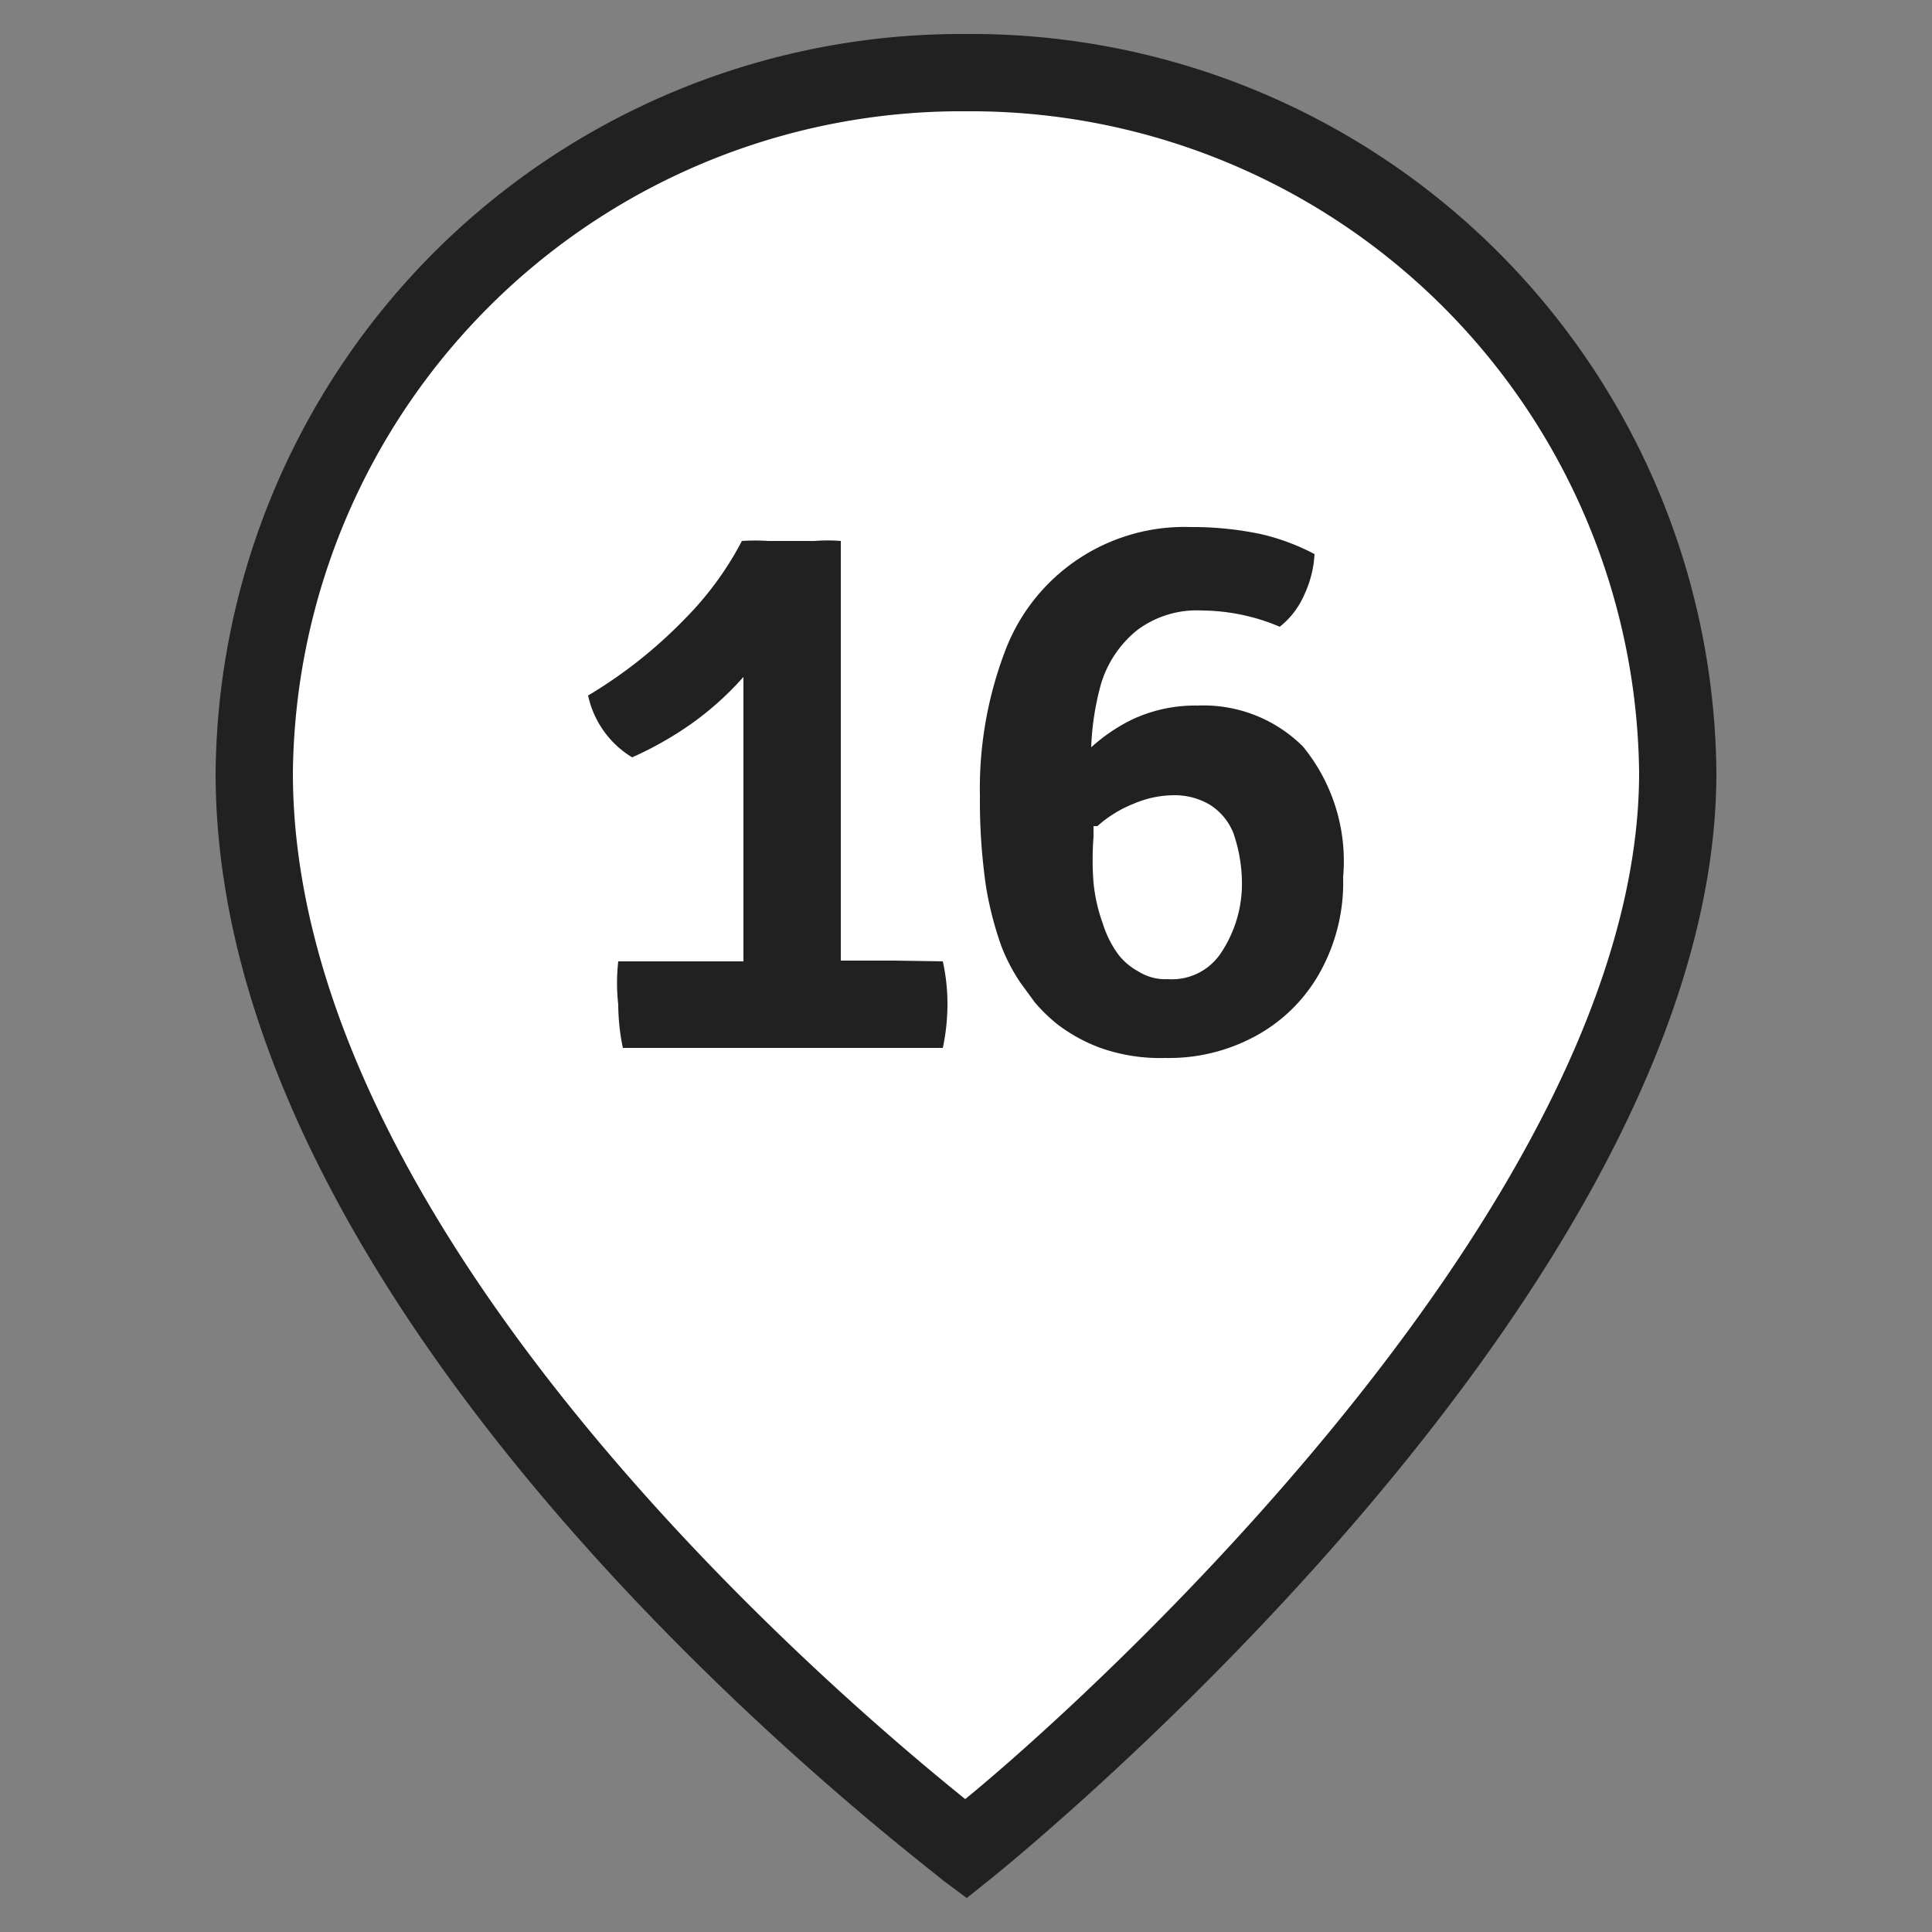
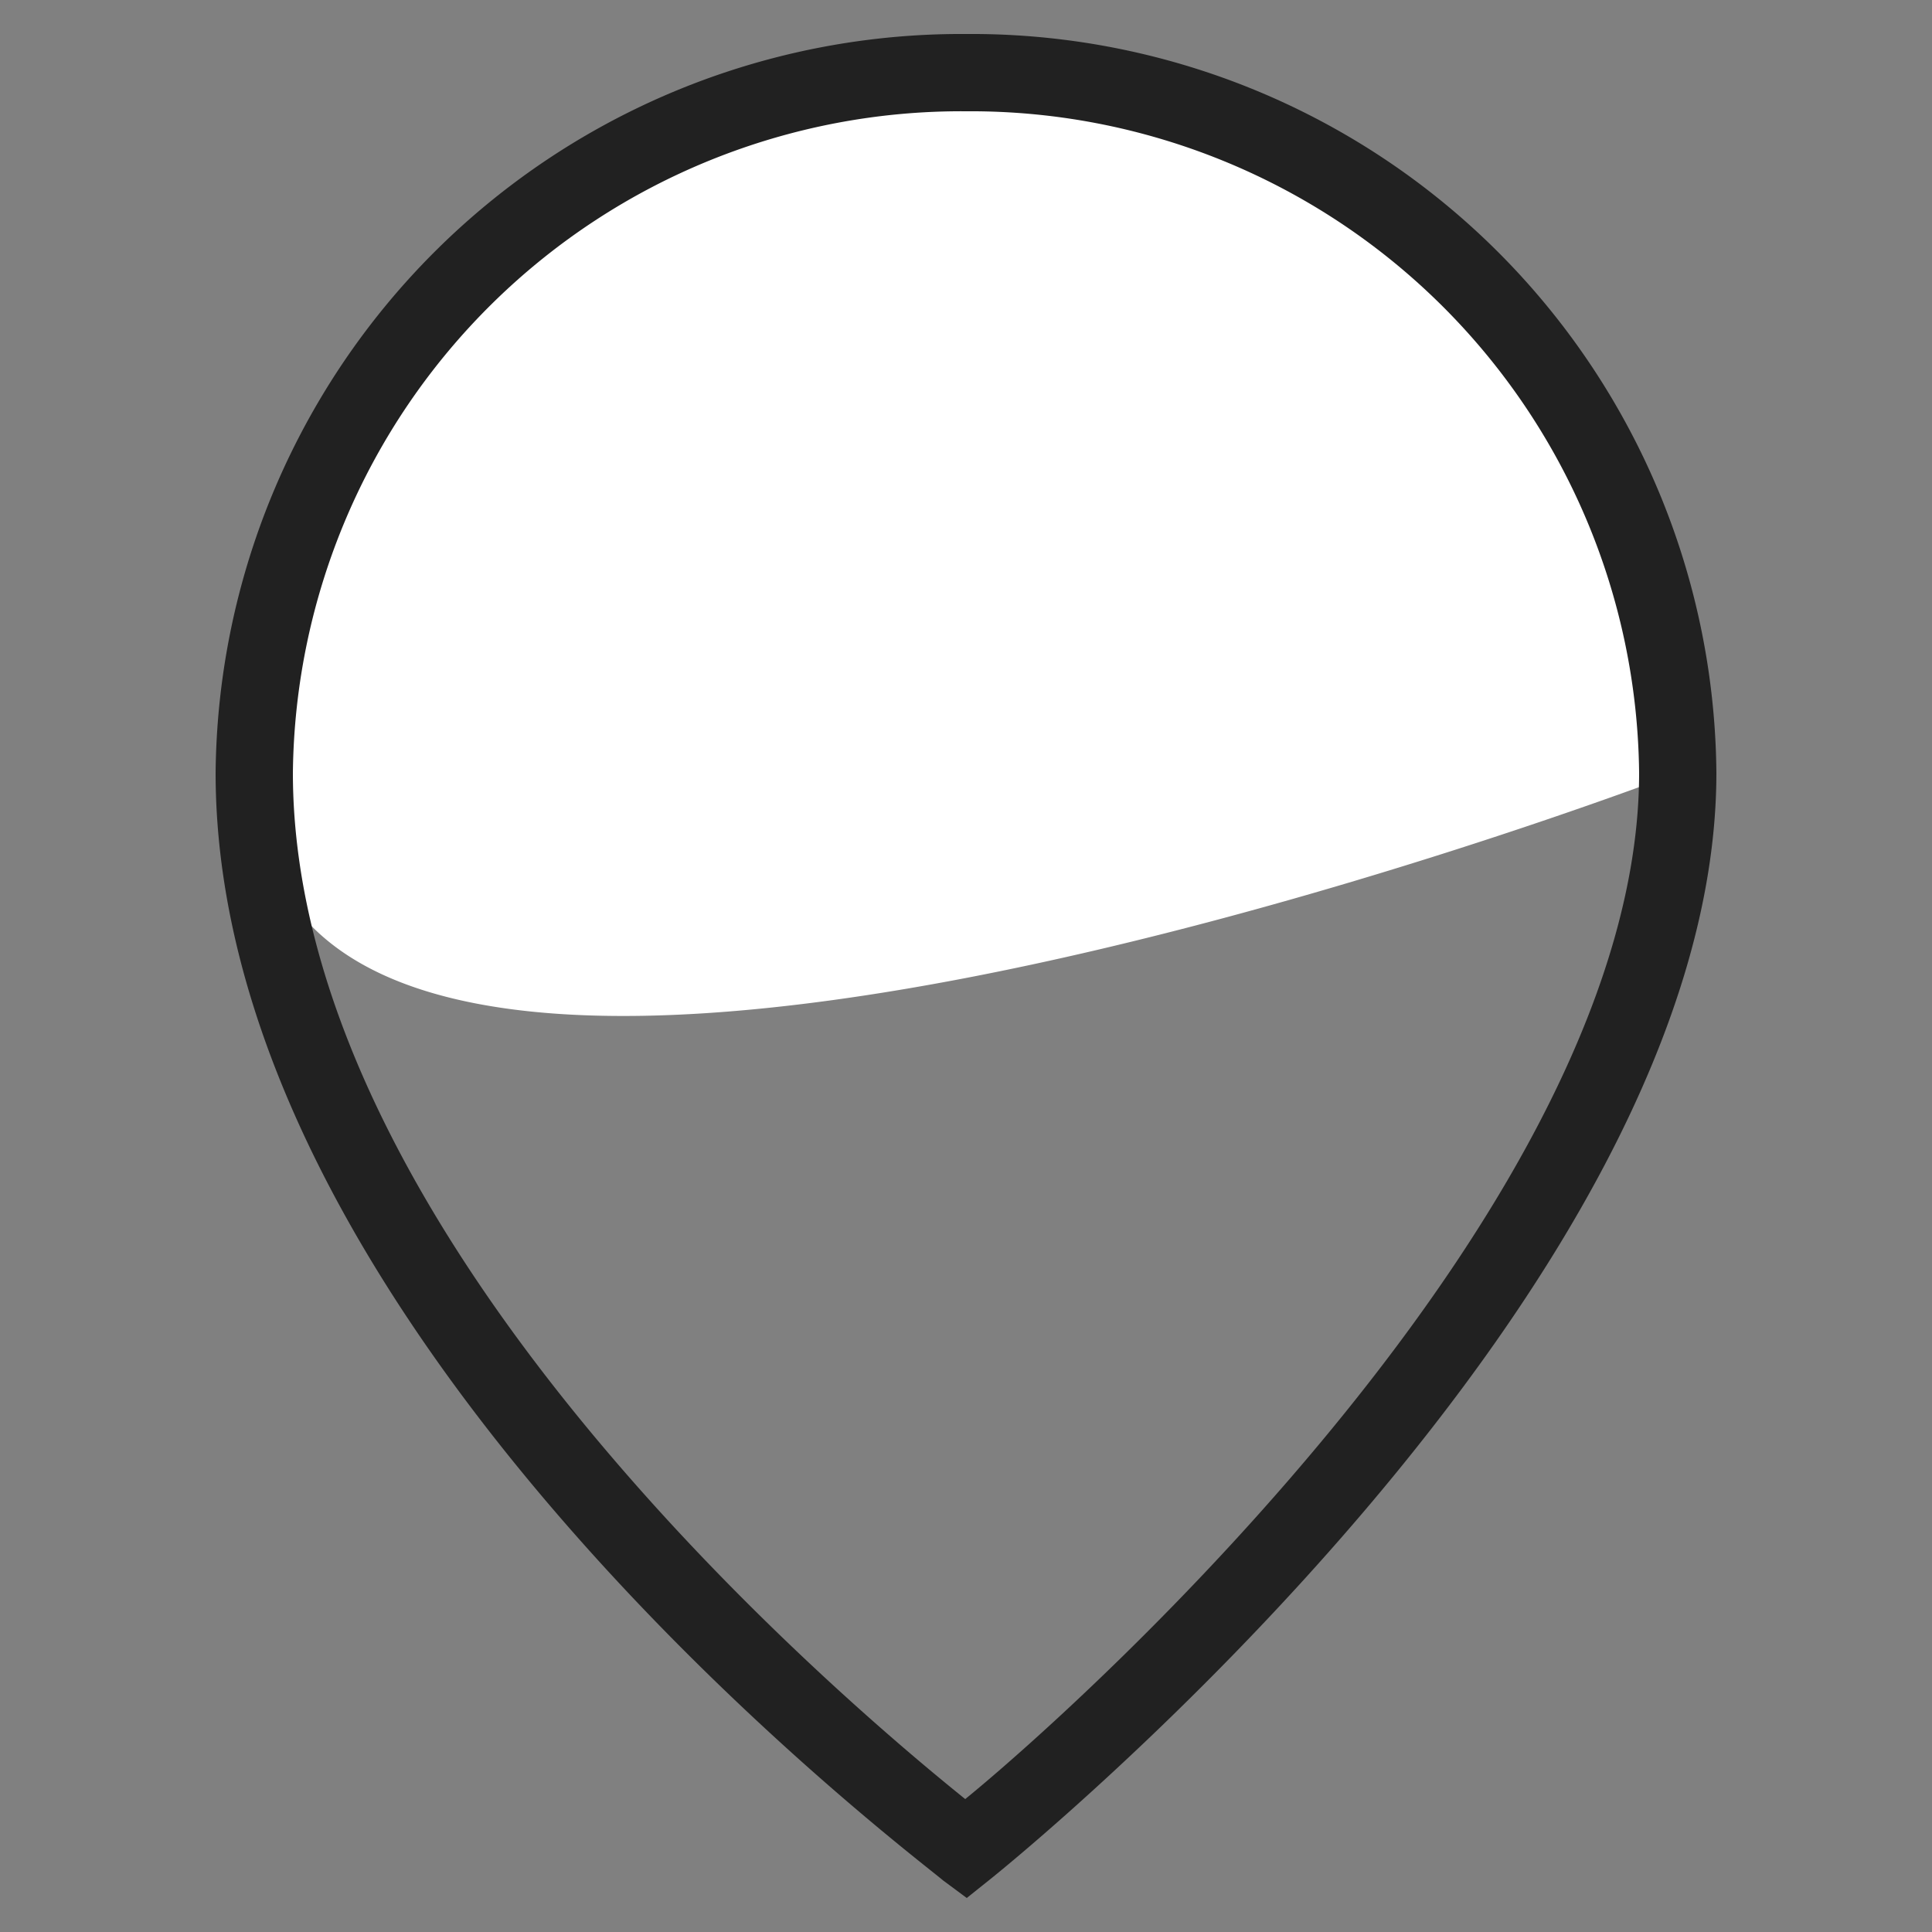
<svg xmlns="http://www.w3.org/2000/svg" id="Слой_1" data-name="Слой 1" viewBox="0 0 25 25">
  <rect x="0" y="0" width="25" height="25" fill="#808080" stroke="none" />
  <defs>
    <style>.cls-1{fill:#fff;}.cls-2{fill:#212121;}</style>
  </defs>
-   <path class="cls-1" d="M21.71,10c0,6.51-9.21,13.93-9.21,13.93S3.29,17.08,3.29,10A9.14,9.14,0,0,1,12.5.94,9.14,9.14,0,0,1,21.71,10" />
+   <path class="cls-1" d="M21.71,10S3.29,17.08,3.29,10A9.14,9.14,0,0,1,12.5.94,9.14,9.14,0,0,1,21.71,10" />
  <path class="cls-2" d="M12.51,24.56l-.31-.23C11.82,24,2.79,17.24,2.79,10A9.65,9.65,0,0,1,12.5.44,9.64,9.64,0,0,1,22.21,10c0,6.68-9,14-9.4,14.32Zm0-23.12A8.65,8.65,0,0,0,3.79,10c0,6,7.11,12,8.7,13.28C14.06,22,21.21,15.54,21.21,10A8.65,8.65,0,0,0,12.5,1.44Z" />
-   <path class="cls-2" d="M11.54,12.43h-.66v-.33c0-.13,0-.27,0-.41V7a2.15,2.15,0,0,0-.34,0H9.94A2.54,2.54,0,0,0,9.6,7a4.16,4.16,0,0,1-.73,1A6.1,6.1,0,0,1,7.61,9a1.24,1.24,0,0,0,.57.8,4.54,4.54,0,0,0,.76-.43,4,4,0,0,0,.68-.61v.08c0,.22,0,.43,0,.64s0,.38,0,.51V11.7c0,.14,0,.28,0,.41v.33H8A2.53,2.53,0,0,0,8,13a2.81,2.81,0,0,0,.06.56h4.14a2.74,2.74,0,0,0,.06-.56,2.53,2.53,0,0,0-.06-.56Z" />
-   <path class="cls-2" d="M16.86,9.66a1.82,1.82,0,0,0-1.36-.53,1.92,1.92,0,0,0-.87.19,2.3,2.3,0,0,0-.51.35,3.52,3.52,0,0,1,.13-.83,1.42,1.42,0,0,1,.47-.69,1.29,1.29,0,0,1,.84-.25,2.62,2.62,0,0,1,1,.21,1.07,1.07,0,0,0,.32-.42,1.42,1.42,0,0,0,.13-.52,2.85,2.85,0,0,0-.7-.26,4.29,4.29,0,0,0-.9-.09A2.48,2.48,0,0,0,13,8.44a5,5,0,0,0-.32,1.86,7.71,7.71,0,0,0,.08,1.18,4.46,4.46,0,0,0,.2.77,2.41,2.41,0,0,0,.24.46l.19.26a2.12,2.12,0,0,0,.3.29,2.15,2.15,0,0,0,.55.3,2.32,2.32,0,0,0,.84.13,2.34,2.34,0,0,0,1.16-.28,2.09,2.09,0,0,0,.83-.81,2.39,2.39,0,0,0,.31-1.25A2.34,2.34,0,0,0,16.86,9.66ZM15.8,12.33a.76.76,0,0,1-.69.34.65.65,0,0,1-.38-.1.82.82,0,0,1-.26-.22,1.36,1.36,0,0,1-.2-.4,2.16,2.16,0,0,1-.12-.53,3.81,3.81,0,0,1,0-.59v-.14s0,0,.05,0a1.58,1.58,0,0,1,.47-.29,1.35,1.35,0,0,1,.52-.11.9.9,0,0,1,.46.12.77.77,0,0,1,.31.37,2,2,0,0,1,.11.71A1.61,1.61,0,0,1,15.8,12.33Z" />
</svg>